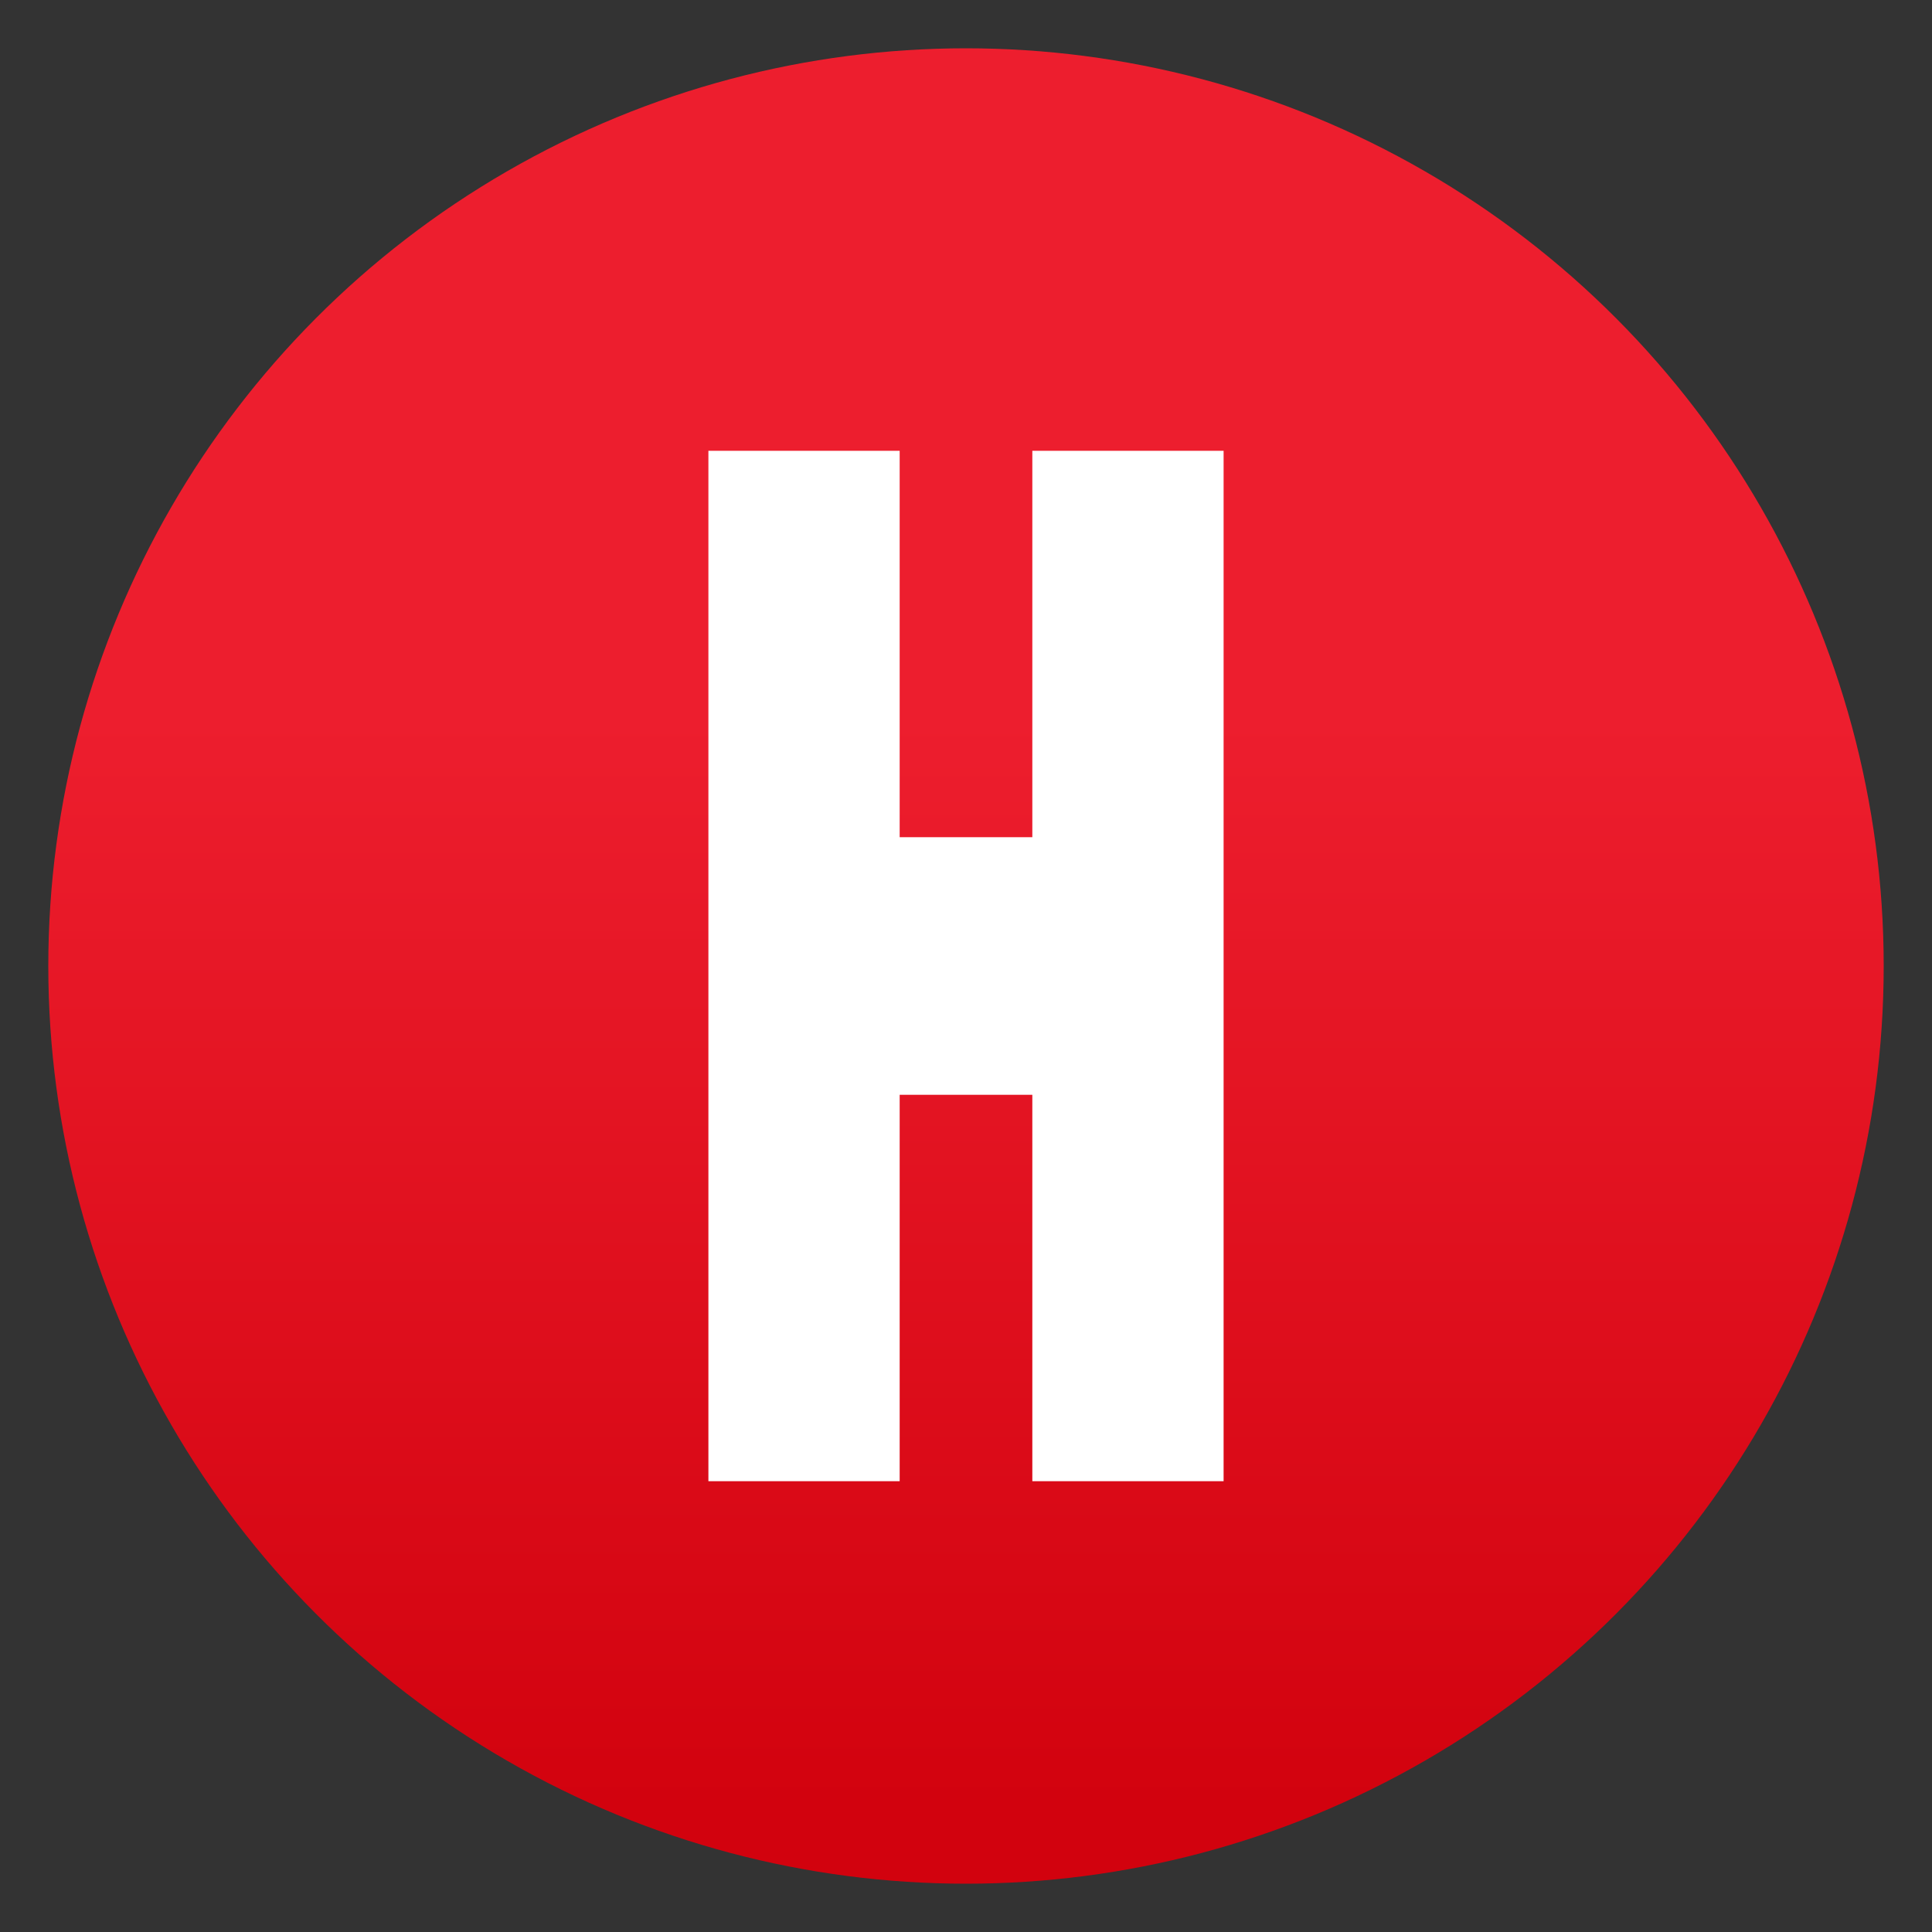
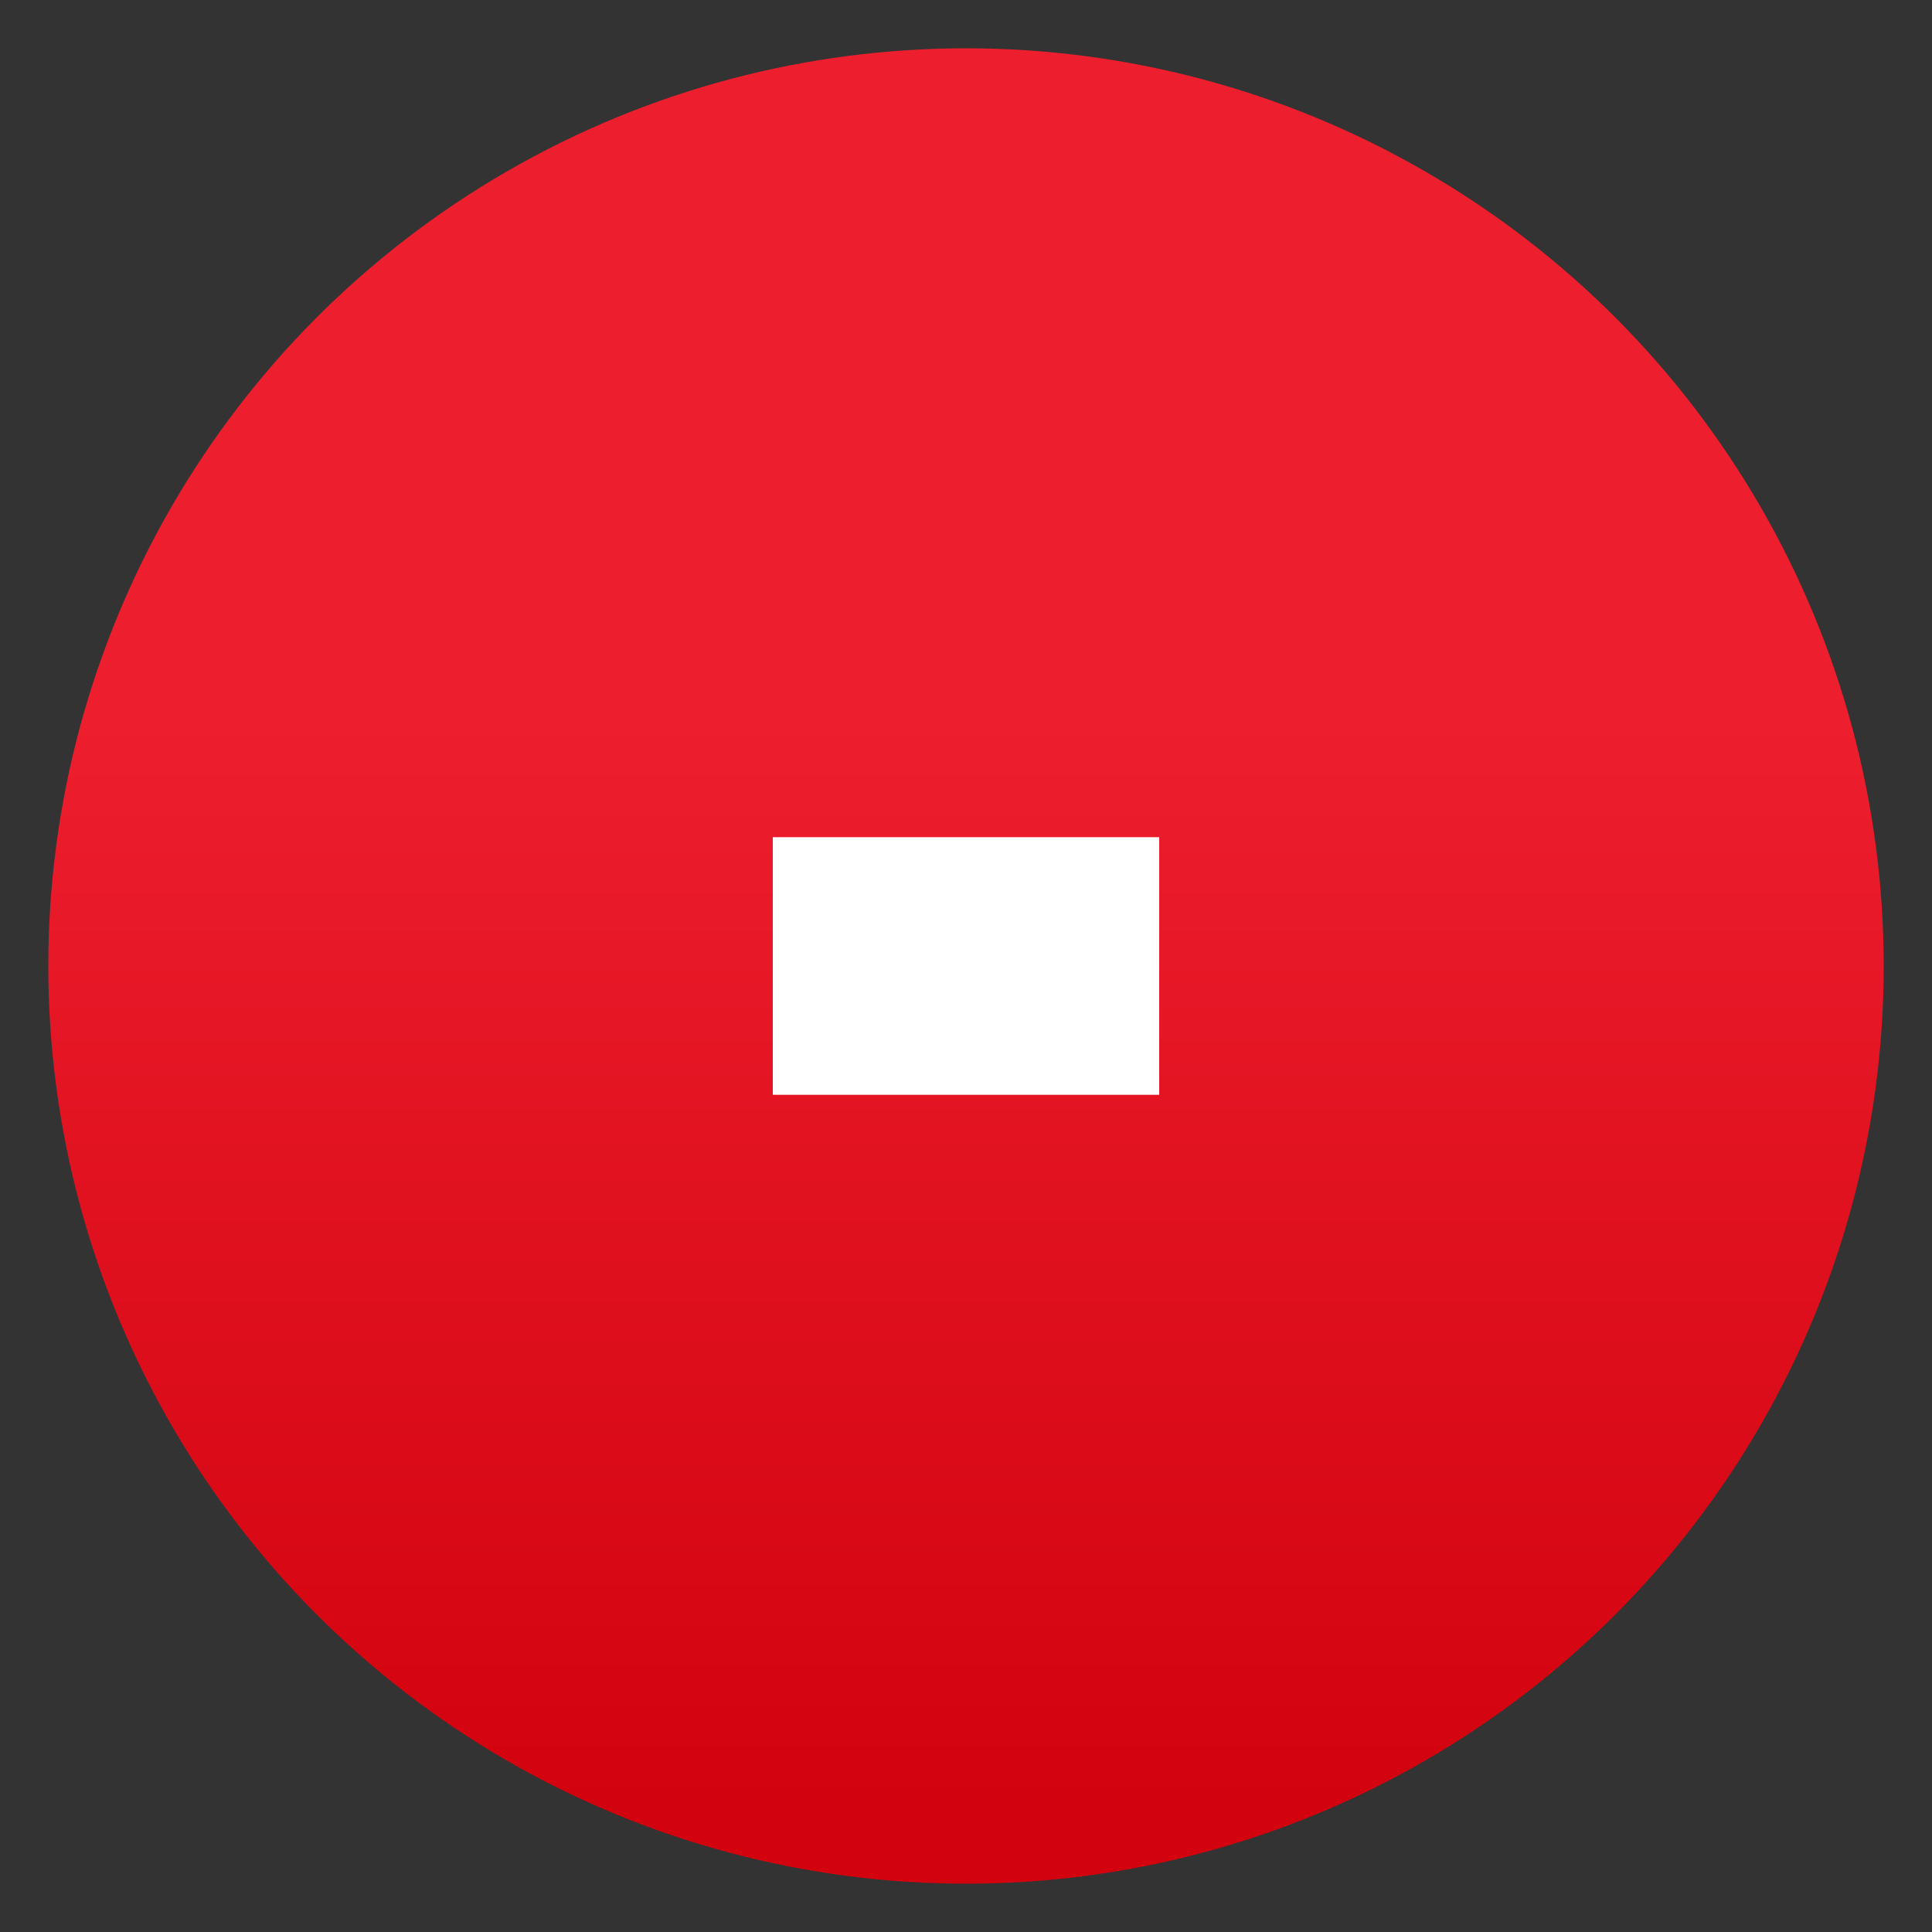
<svg xmlns="http://www.w3.org/2000/svg" id="Layer_1" data-name="Layer 1" viewBox="0 0 30 30">
  <rect x="0" y="0" width="30" height="30" fill="#333333" stroke="none" />
  <defs>
    <style>.cls-1{fill:url(#linear-gradient);}.cls-2{fill:#fff;}</style>
    <linearGradient id="linear-gradient" x1="15" y1="28.05" x2="15" y2="11.14" gradientUnits="userSpaceOnUse">
      <stop offset="0" stop-color="#d2020e" />
      <stop offset="1" stop-color="#ed1e2e" />
    </linearGradient>
  </defs>
  <title>badges 14x14px</title>
  <circle class="cls-1" cx="15" cy="15" r="14.25" />
-   <rect class="cls-2" x="11" y="7" width="2.97" height="16" />
-   <rect class="cls-2" x="16.03" y="7" width="2.97" height="16" />
  <rect class="cls-2" x="12" y="13" width="6" height="4" />
</svg>